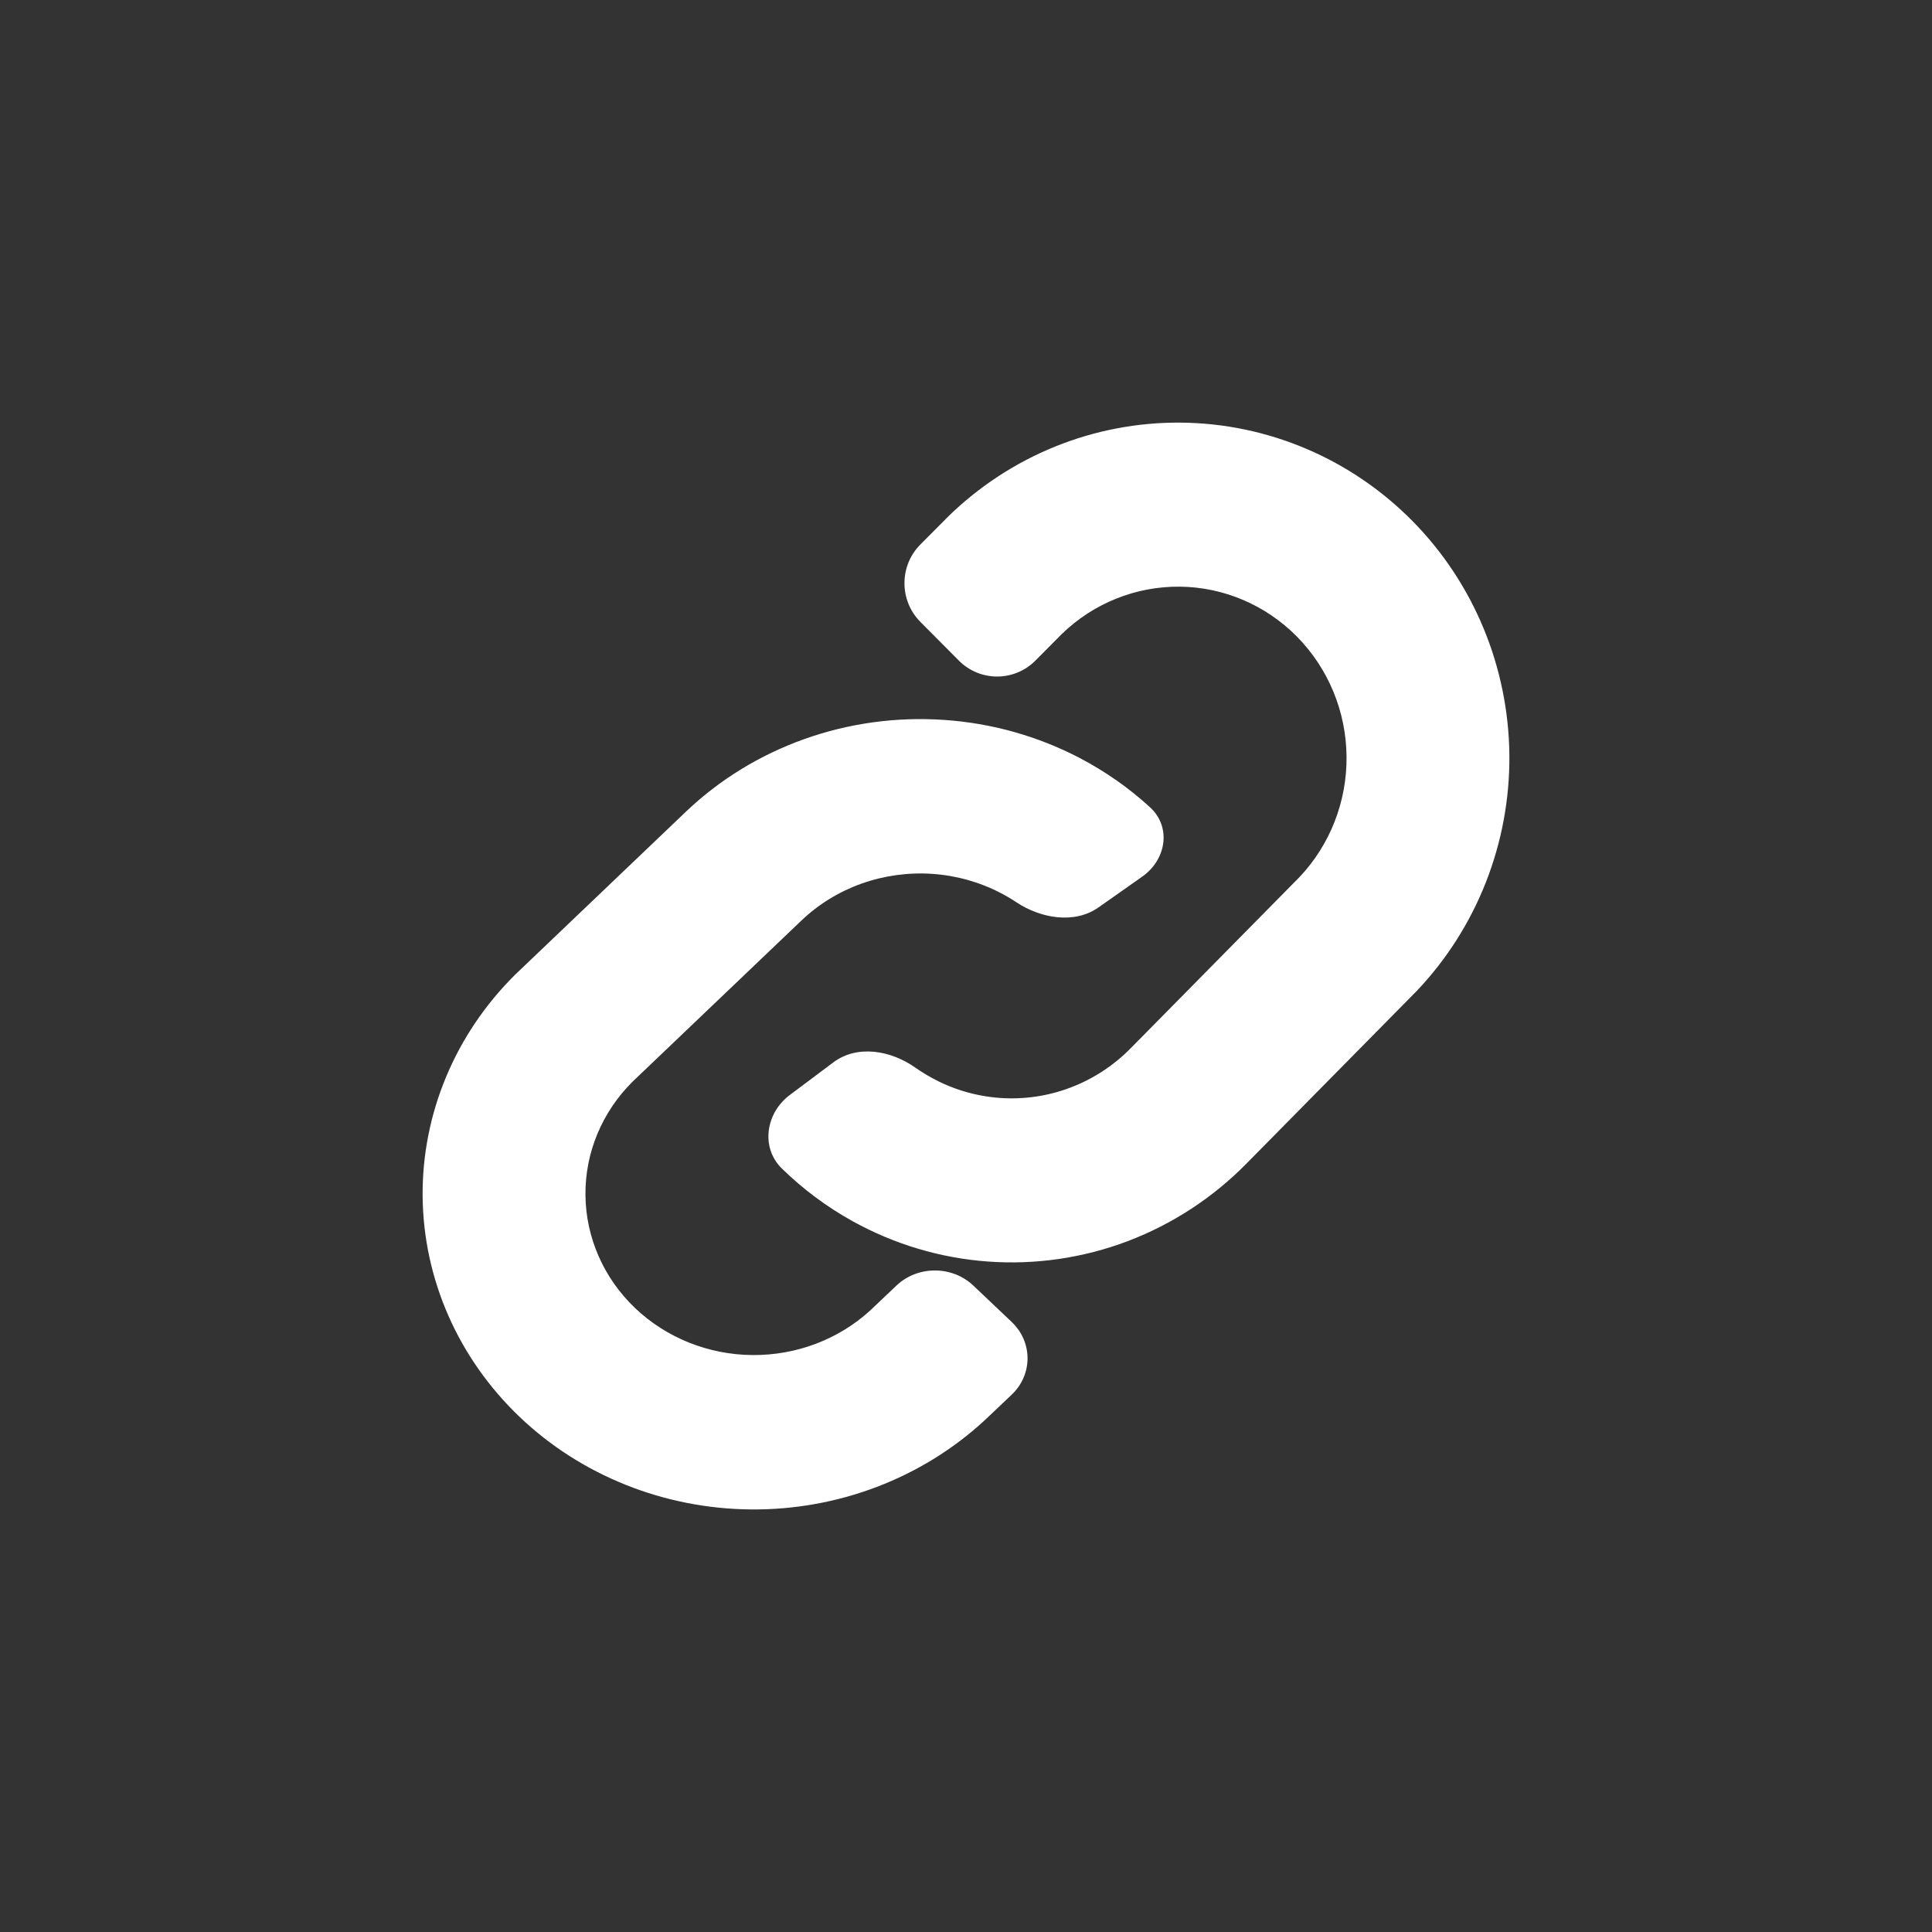
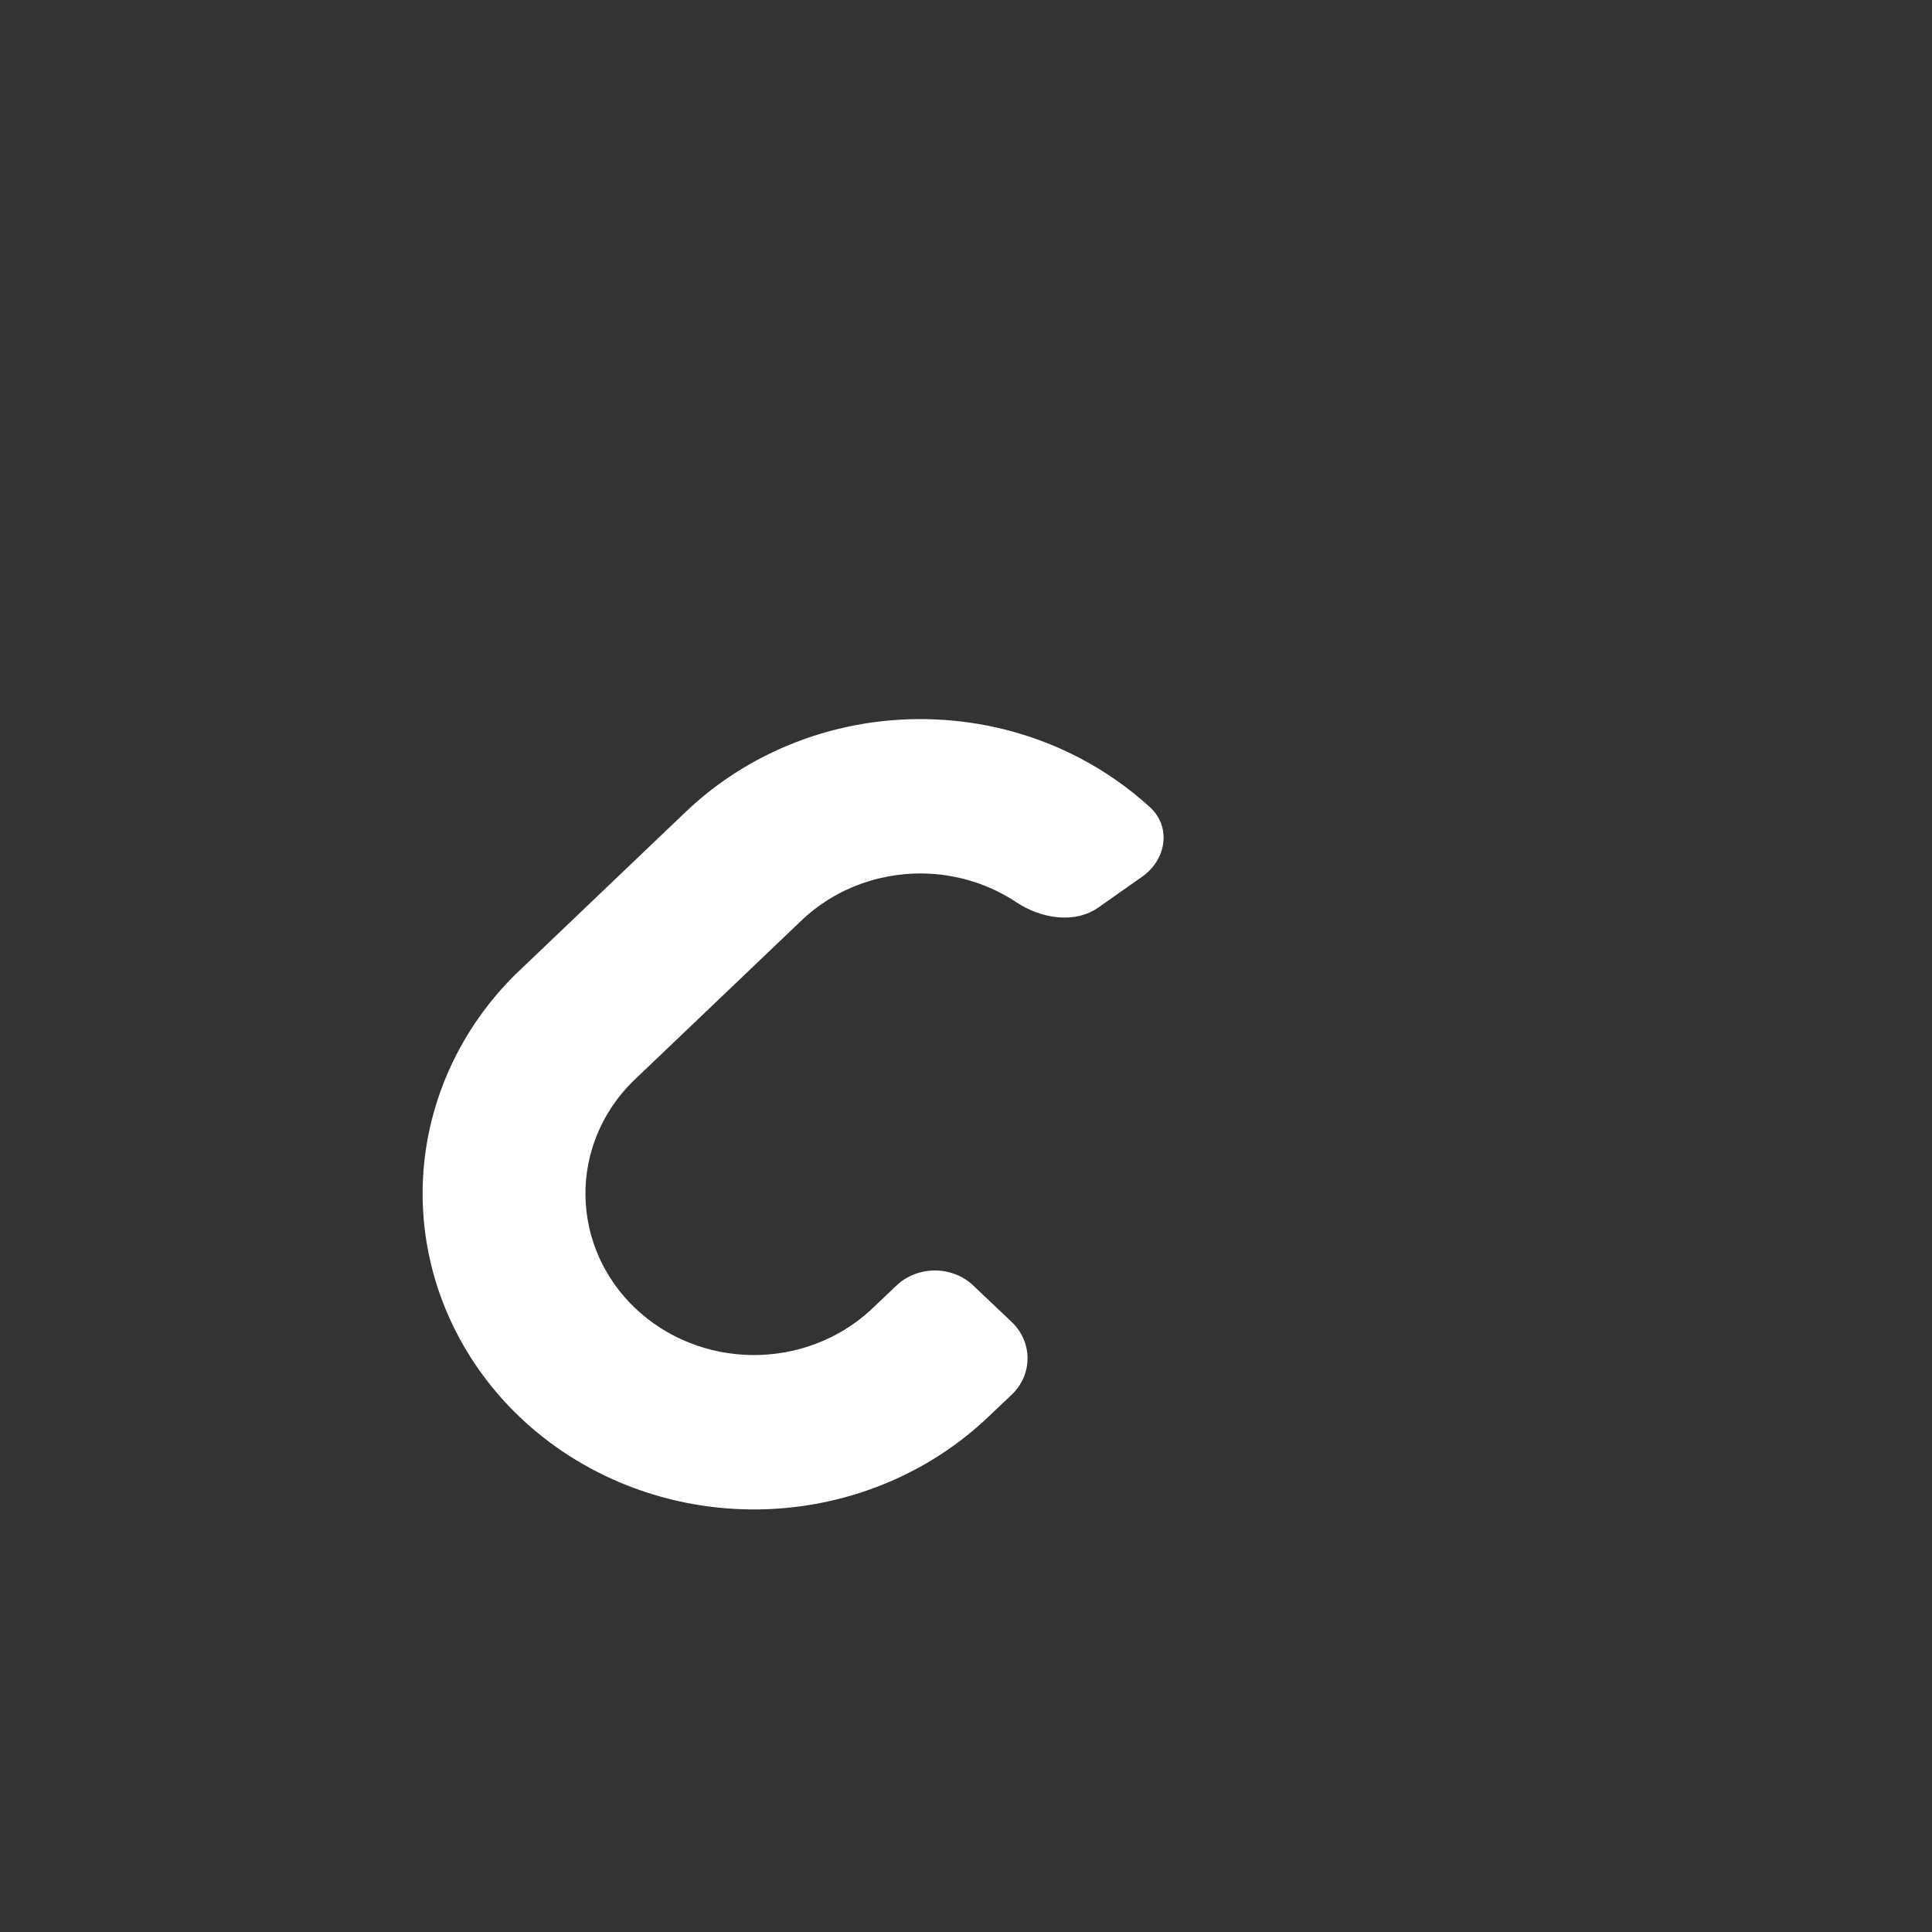
<svg xmlns="http://www.w3.org/2000/svg" width="32" height="32" viewBox="0 0 32 32" fill="none">
  <rect x="0" y="0" width="32" height="32" fill="#333333" stroke="none" />
-   <path d="M19.56 7C18.118 6.987 16.731 7.55 15.697 8.563L15.684 8.577L15.244 9.019C14.893 9.373 14.893 9.946 15.244 10.3L15.88 10.94C16.231 11.294 16.8 11.294 17.151 10.94L17.583 10.505C18.109 9.992 18.811 9.711 19.537 9.717C20.265 9.723 20.965 10.02 21.483 10.546C22.001 11.072 22.297 11.785 22.303 12.533C22.31 13.277 22.029 13.993 21.524 14.527L18.727 17.363C18.443 17.651 18.103 17.873 17.729 18.014C17.355 18.156 16.955 18.214 16.558 18.185C16.16 18.156 15.772 18.041 15.422 17.846C15.333 17.797 15.248 17.744 15.165 17.686C14.759 17.398 14.201 17.298 13.803 17.596L13.081 18.137C12.682 18.435 12.595 19.009 12.952 19.356C13.301 19.697 13.694 19.99 14.122 20.227C14.813 20.61 15.577 20.838 16.364 20.895C17.15 20.952 17.939 20.837 18.677 20.558C19.415 20.278 20.085 19.841 20.641 19.277L23.446 16.433L23.463 16.416C24.461 15.367 25.012 13.964 25 12.51C24.987 11.056 24.413 9.662 23.396 8.631C22.379 7.6 21.002 7.013 19.56 7Z" fill="white" />
  <path d="M15.636 11.924C14.85 11.87 14.061 11.978 13.323 12.241C12.585 12.504 11.915 12.915 11.359 13.446L8.554 16.123L8.537 16.139C7.539 17.126 6.988 18.447 7 19.816C7.013 21.184 7.588 22.495 8.604 23.466C9.621 24.437 10.998 24.989 12.44 25.001C13.882 25.013 15.269 24.483 16.303 23.53L16.317 23.517L16.756 23.101C17.107 22.768 17.107 22.228 16.756 21.895L16.12 21.292C15.769 20.96 15.2 20.96 14.849 21.292L14.417 21.702C13.891 22.185 13.189 22.45 12.463 22.444C11.735 22.438 11.036 22.159 10.517 21.664C9.999 21.169 9.703 20.497 9.697 19.793C9.69 19.093 9.971 18.419 10.476 17.917L13.273 15.248C13.557 14.977 13.897 14.768 14.271 14.635C14.645 14.502 15.045 14.447 15.442 14.474C15.84 14.501 16.228 14.61 16.578 14.793C16.667 14.839 16.752 14.889 16.834 14.944C17.241 15.214 17.799 15.309 18.197 15.028L18.919 14.52C19.318 14.239 19.405 13.699 19.048 13.371C18.699 13.051 18.306 12.776 17.878 12.552C17.187 12.192 16.423 11.977 15.636 11.924Z" fill="white" />
</svg>